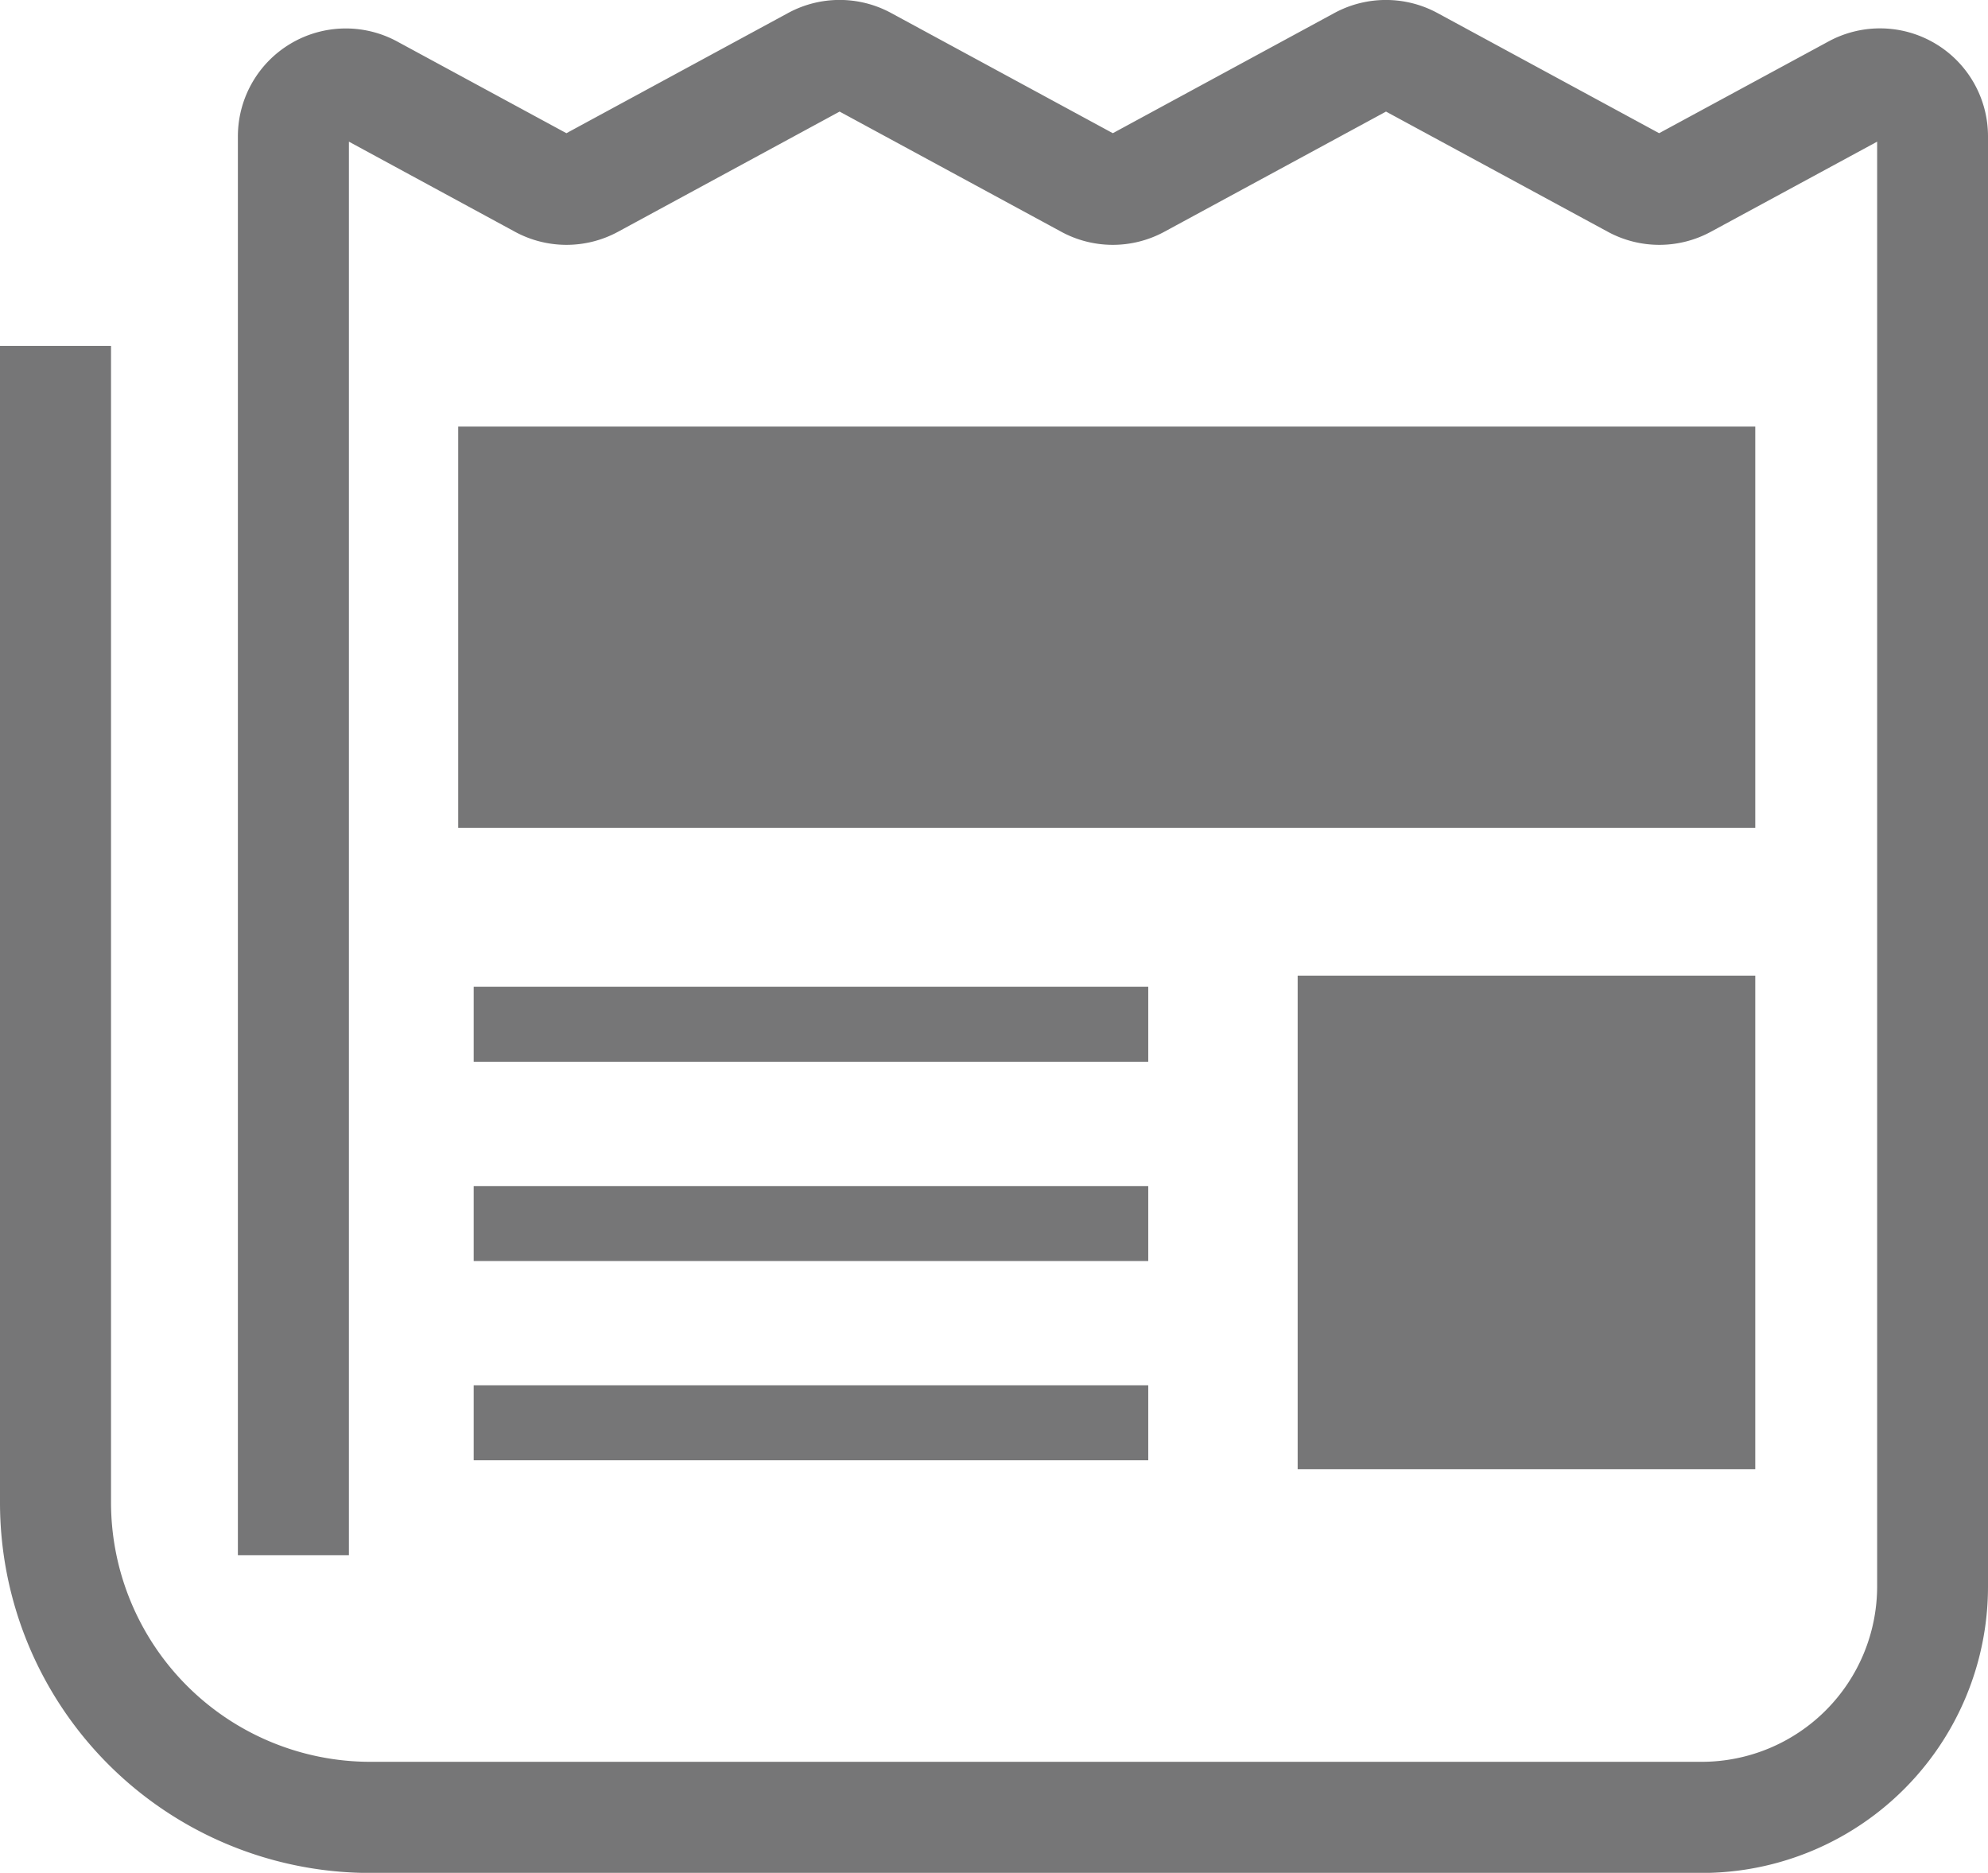
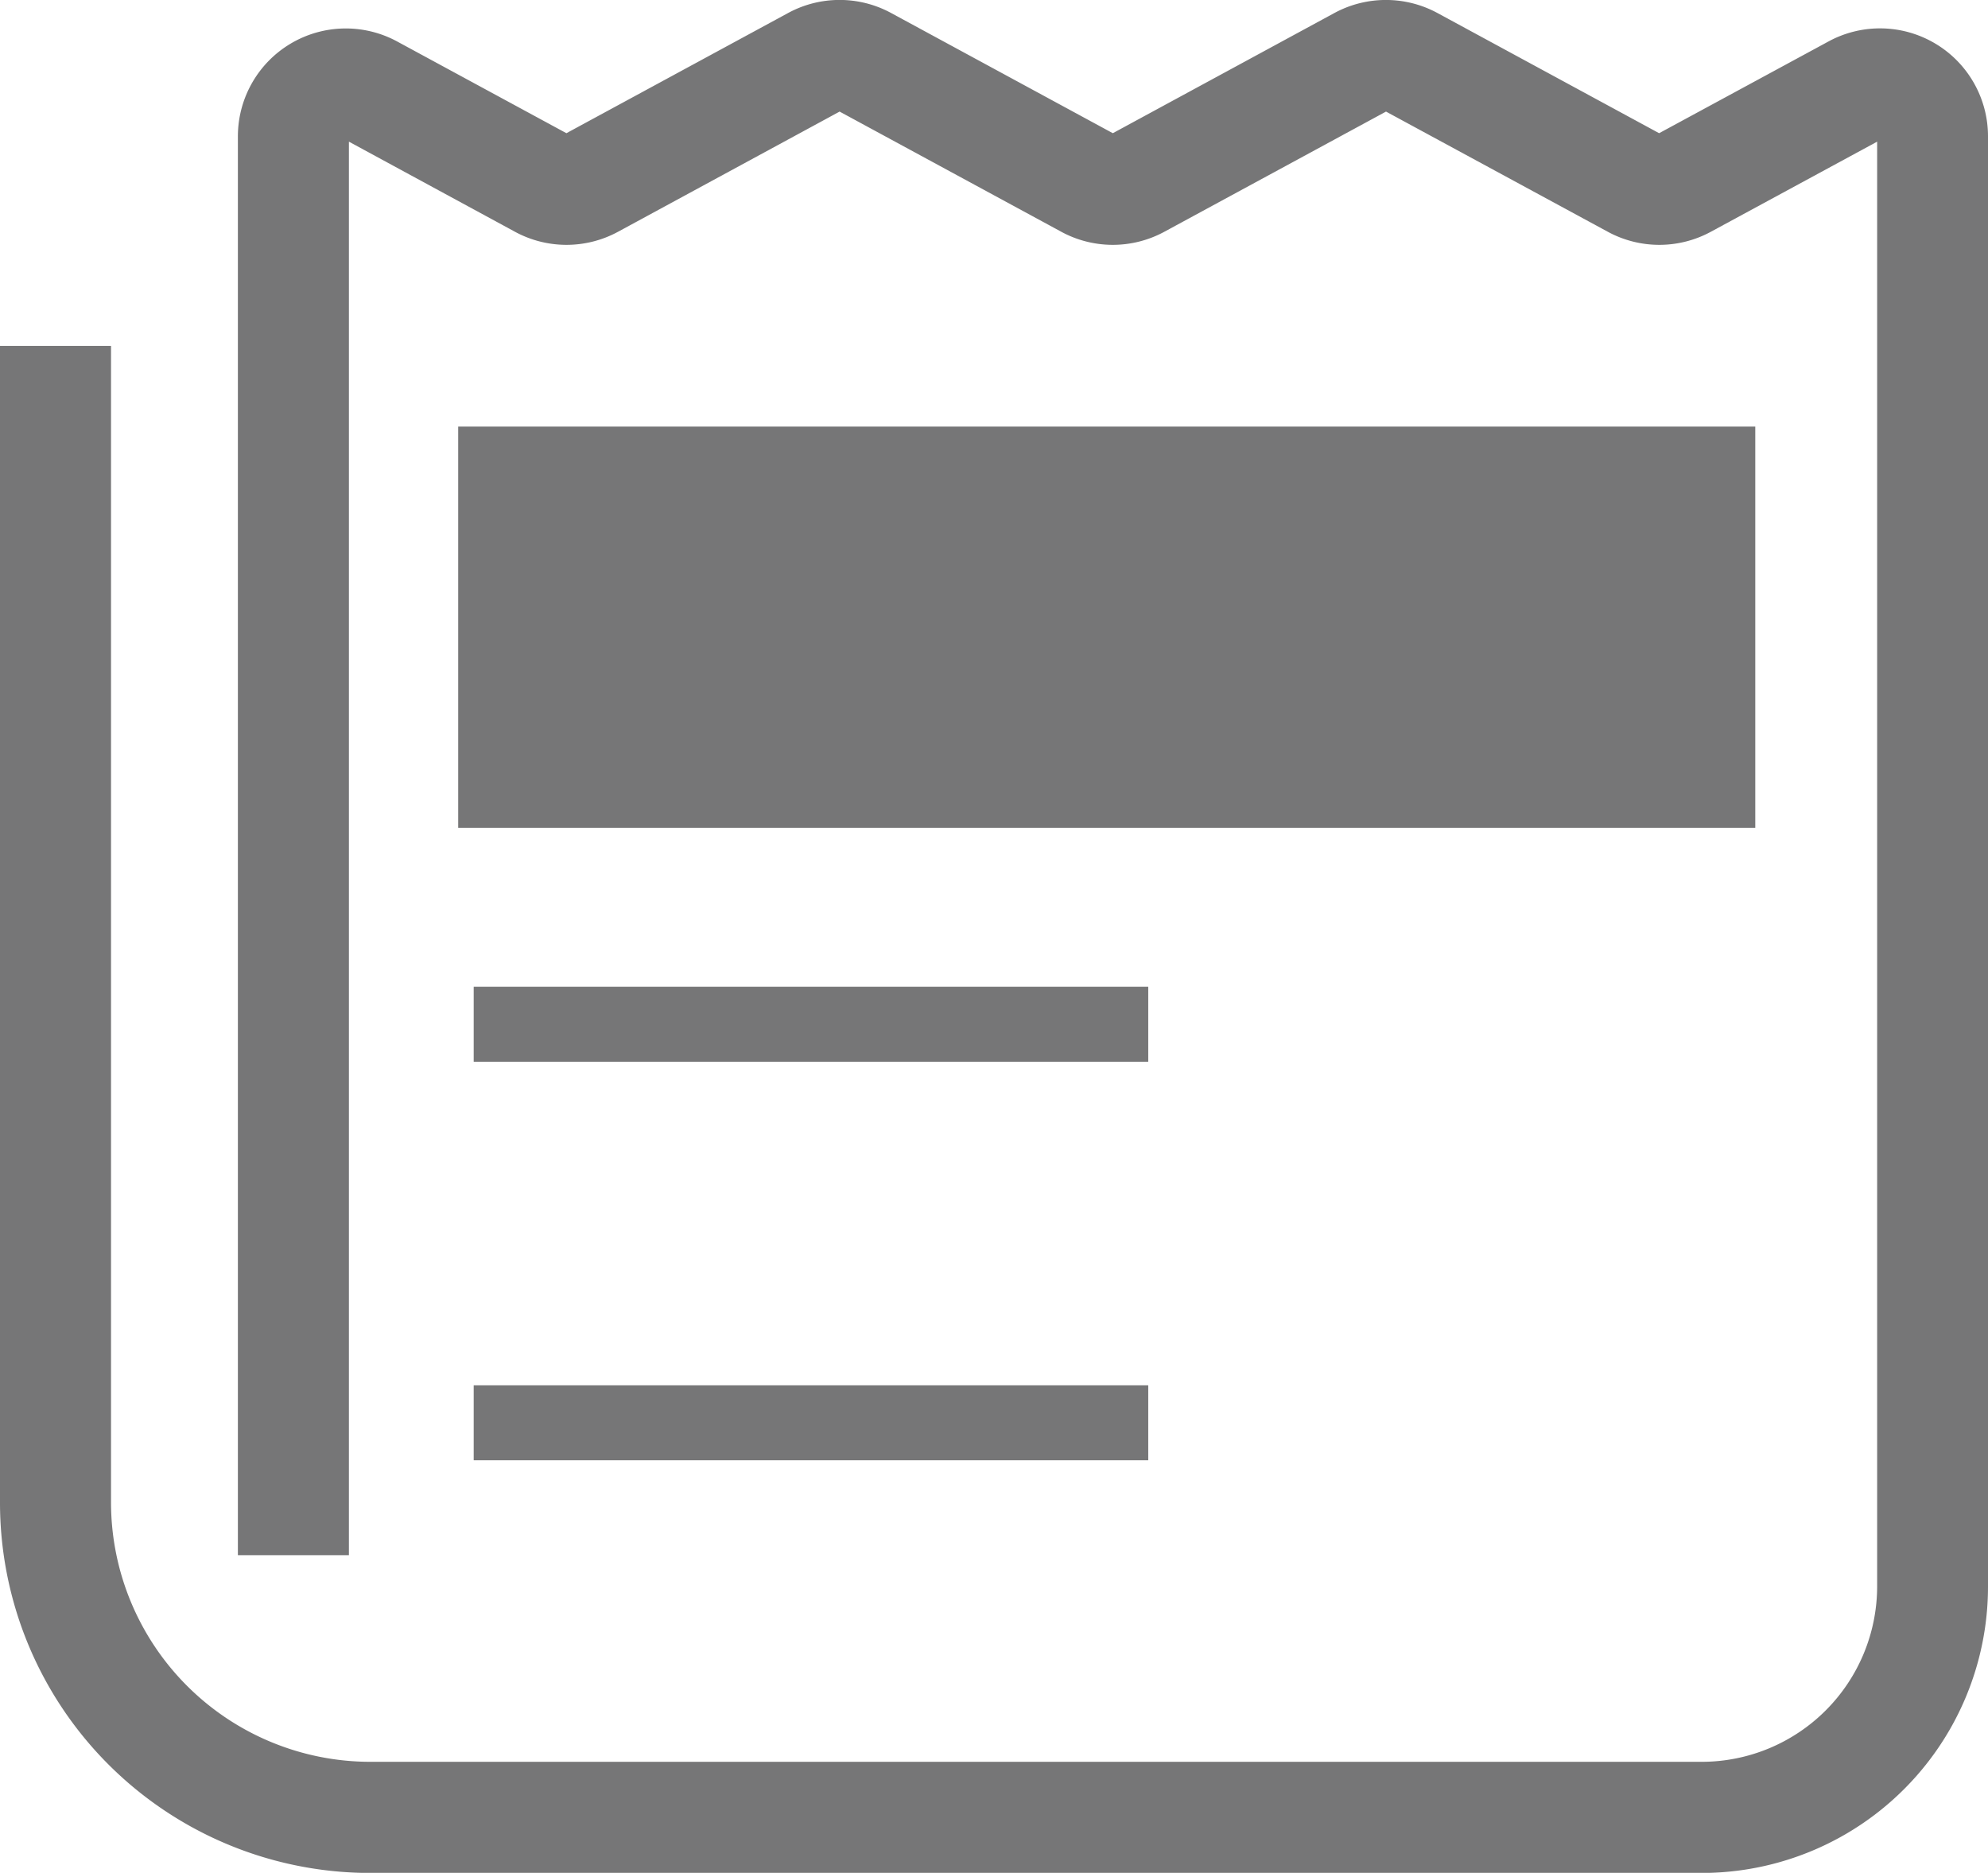
<svg xmlns="http://www.w3.org/2000/svg" width="106.165" height="100" viewBox="0 0 106.165 100">
  <g id="グループ_216" data-name="グループ 216" transform="translate(-137.256 -390.873)">
    <path id="パス_1002" data-name="パス 1002" d="M154.22,391.287h.006l.064-.035Z" transform="translate(80.578 1.829)" fill="#767677" />
    <path id="パス_1003" data-name="パス 1003" d="M240.606,393.2a5.769,5.769,0,0,0-5.7-.115l-9.048,4.9-11.84-6.418a5.783,5.783,0,0,0-5.5,0l-11.834,6.418-11.84-6.418a5.771,5.771,0,0,0-5.5,0l-11.84,6.418-9.031-4.893a5.762,5.762,0,0,0-8.513,5.065v75.755h5.929V398.437l8.87,4.812a5.771,5.771,0,0,0,5.5,0l11.834-6.418,11.84,6.418a5.771,5.771,0,0,0,5.5,0l11.84-6.418,11.846,6.418a5.771,5.771,0,0,0,5.5,0l8.882-4.812v77.142a9.374,9.374,0,0,1-9.365,9.365H157.034A13.856,13.856,0,0,1,143.185,471.1V409.344h-5.929V471.1a19.775,19.775,0,0,0,19.778,19.778h71.093a15.29,15.29,0,0,0,15.294-15.294V398.16A5.763,5.763,0,0,0,240.606,393.2Z" transform="translate(0 0)" fill="#767677" />
    <rect id="長方形_29" data-name="長方形 29" width="69.268" height="21.424" transform="translate(161.725 413.65)" fill="#767677" />
-     <rect id="長方形_30" data-name="長方形 30" width="24.438" height="26.351" transform="translate(206.555 442.968)" fill="#767677" />
    <rect id="長方形_31" data-name="長方形 31" width="36.023" height="4.003" transform="translate(162.553 443.56)" fill="#767677" />
    <rect id="長方形_32" data-name="長方形 32" width="36.023" height="4.003" transform="translate(162.553 464.841)" fill="#767677" />
-     <rect id="長方形_33" data-name="長方形 33" width="36.023" height="4.003" transform="translate(162.553 454.202)" fill="#767677" />
  </g>
</svg>